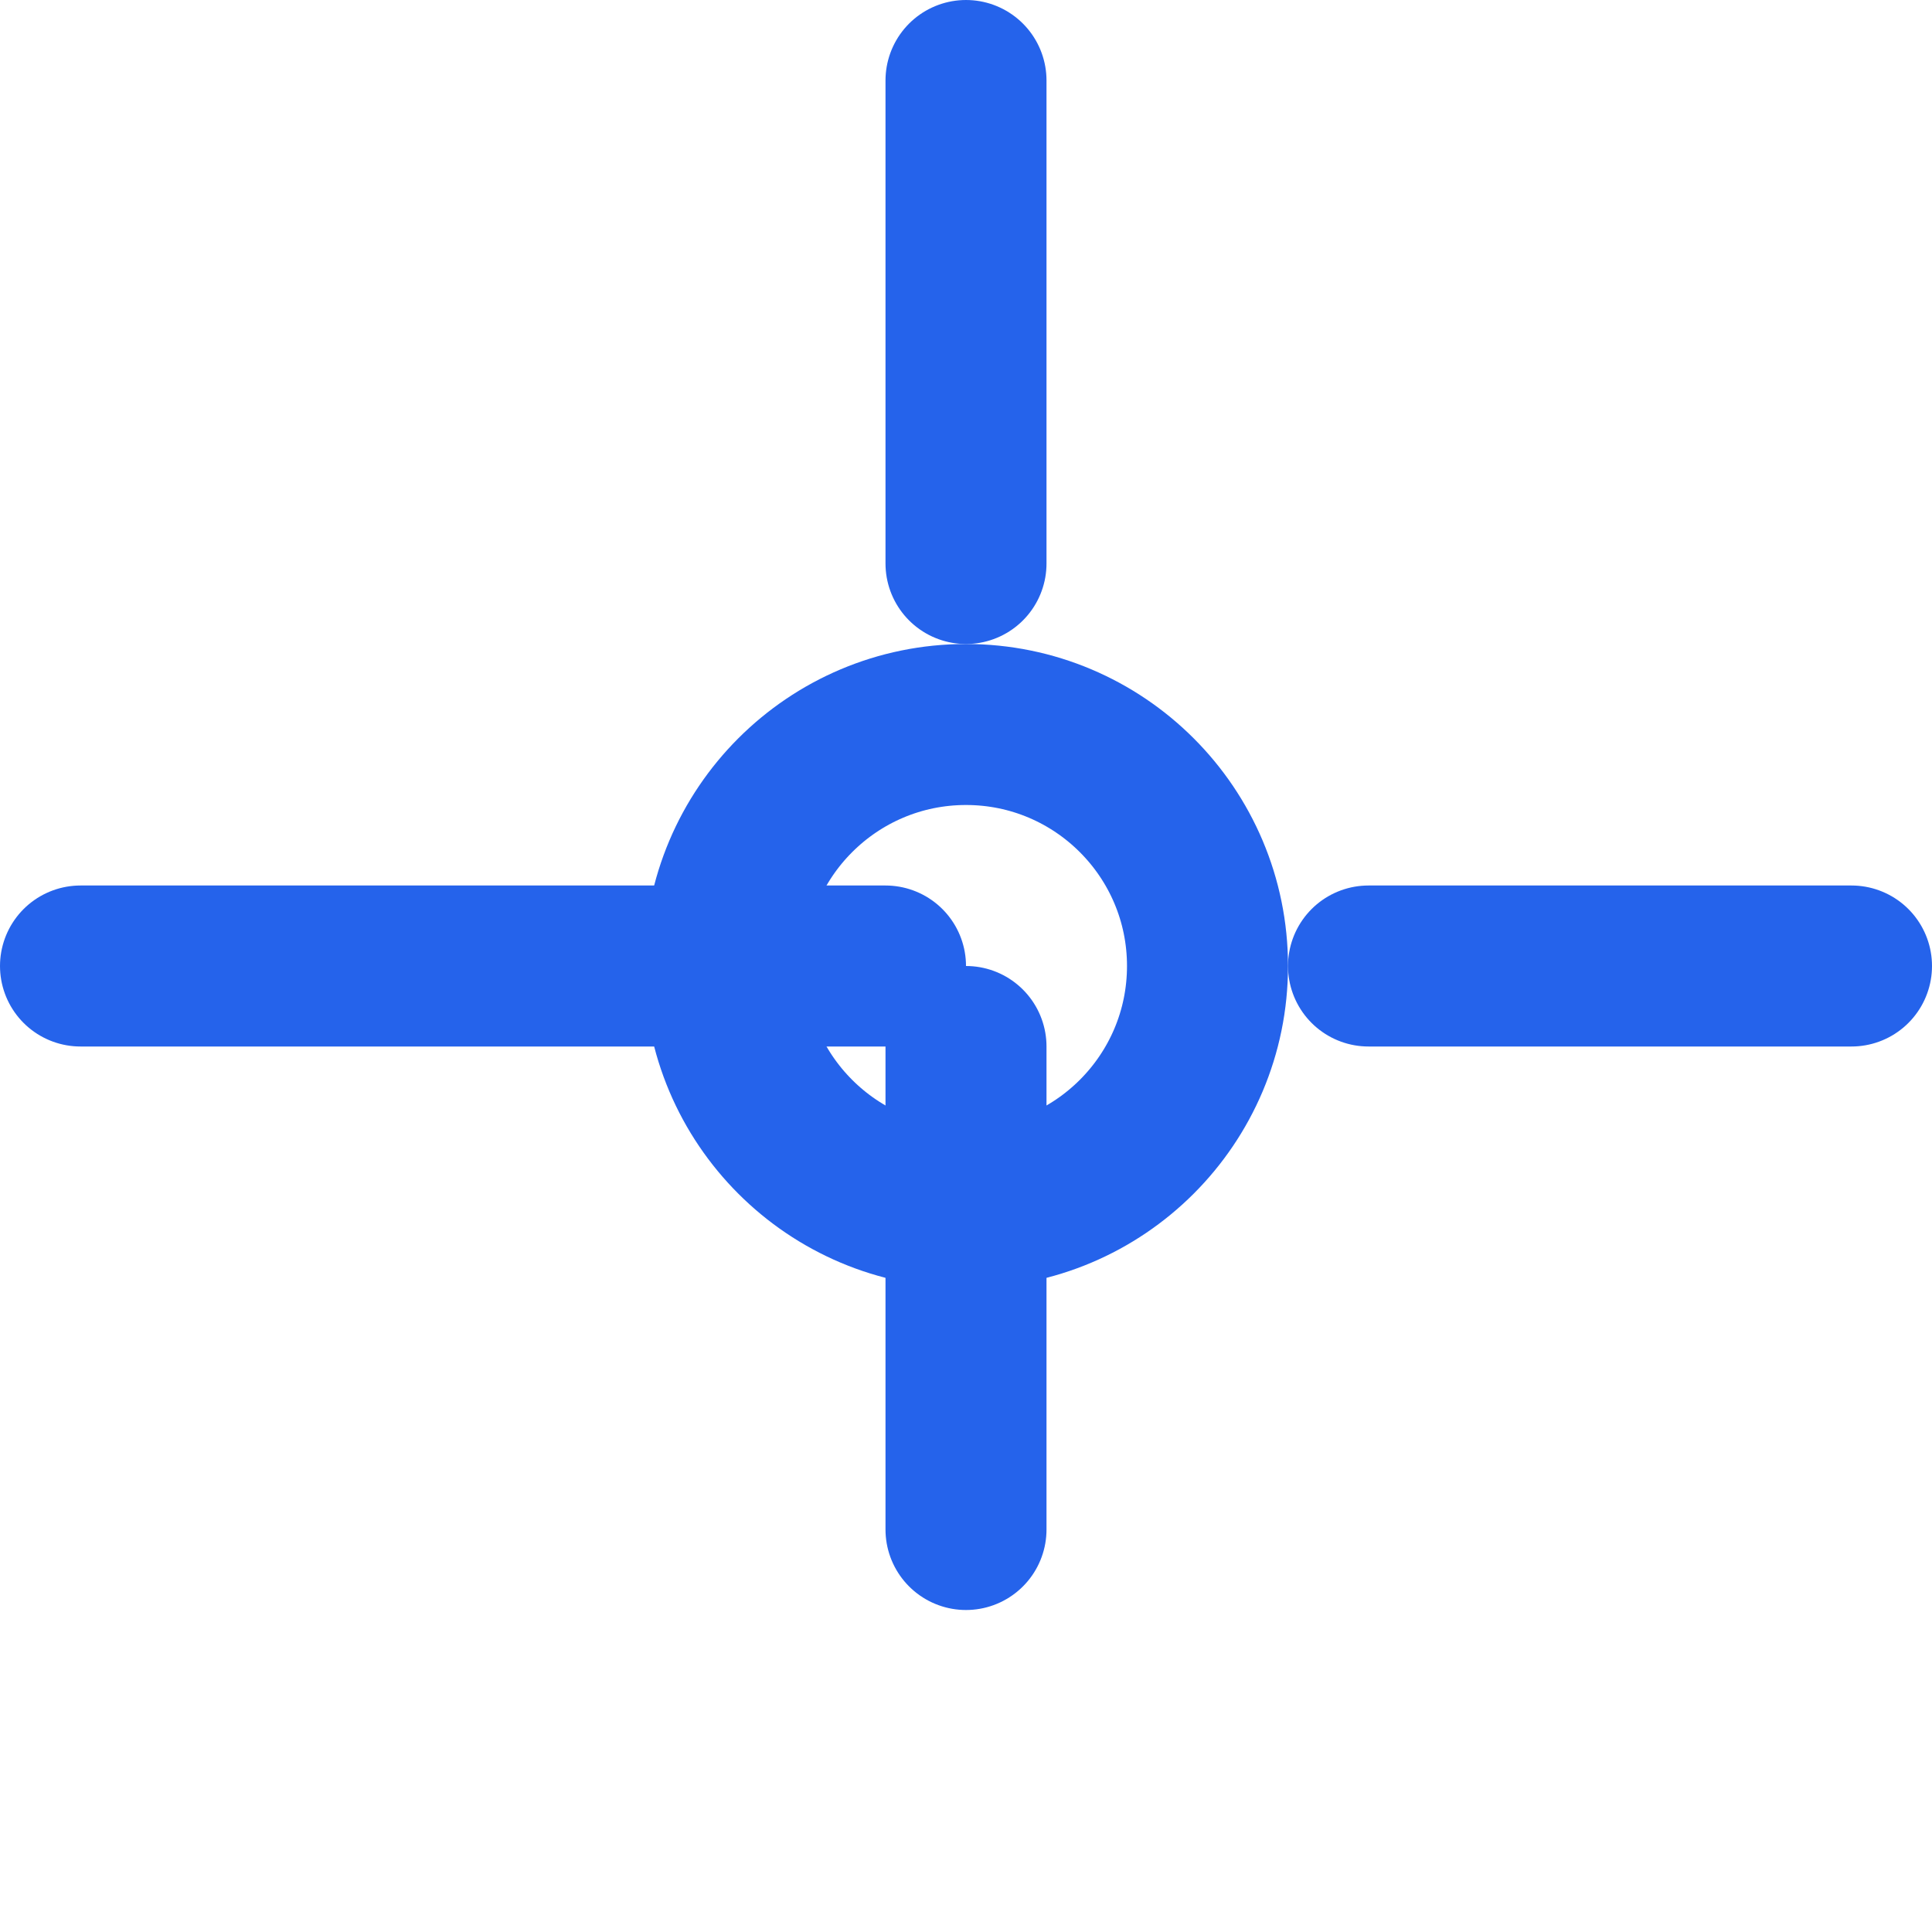
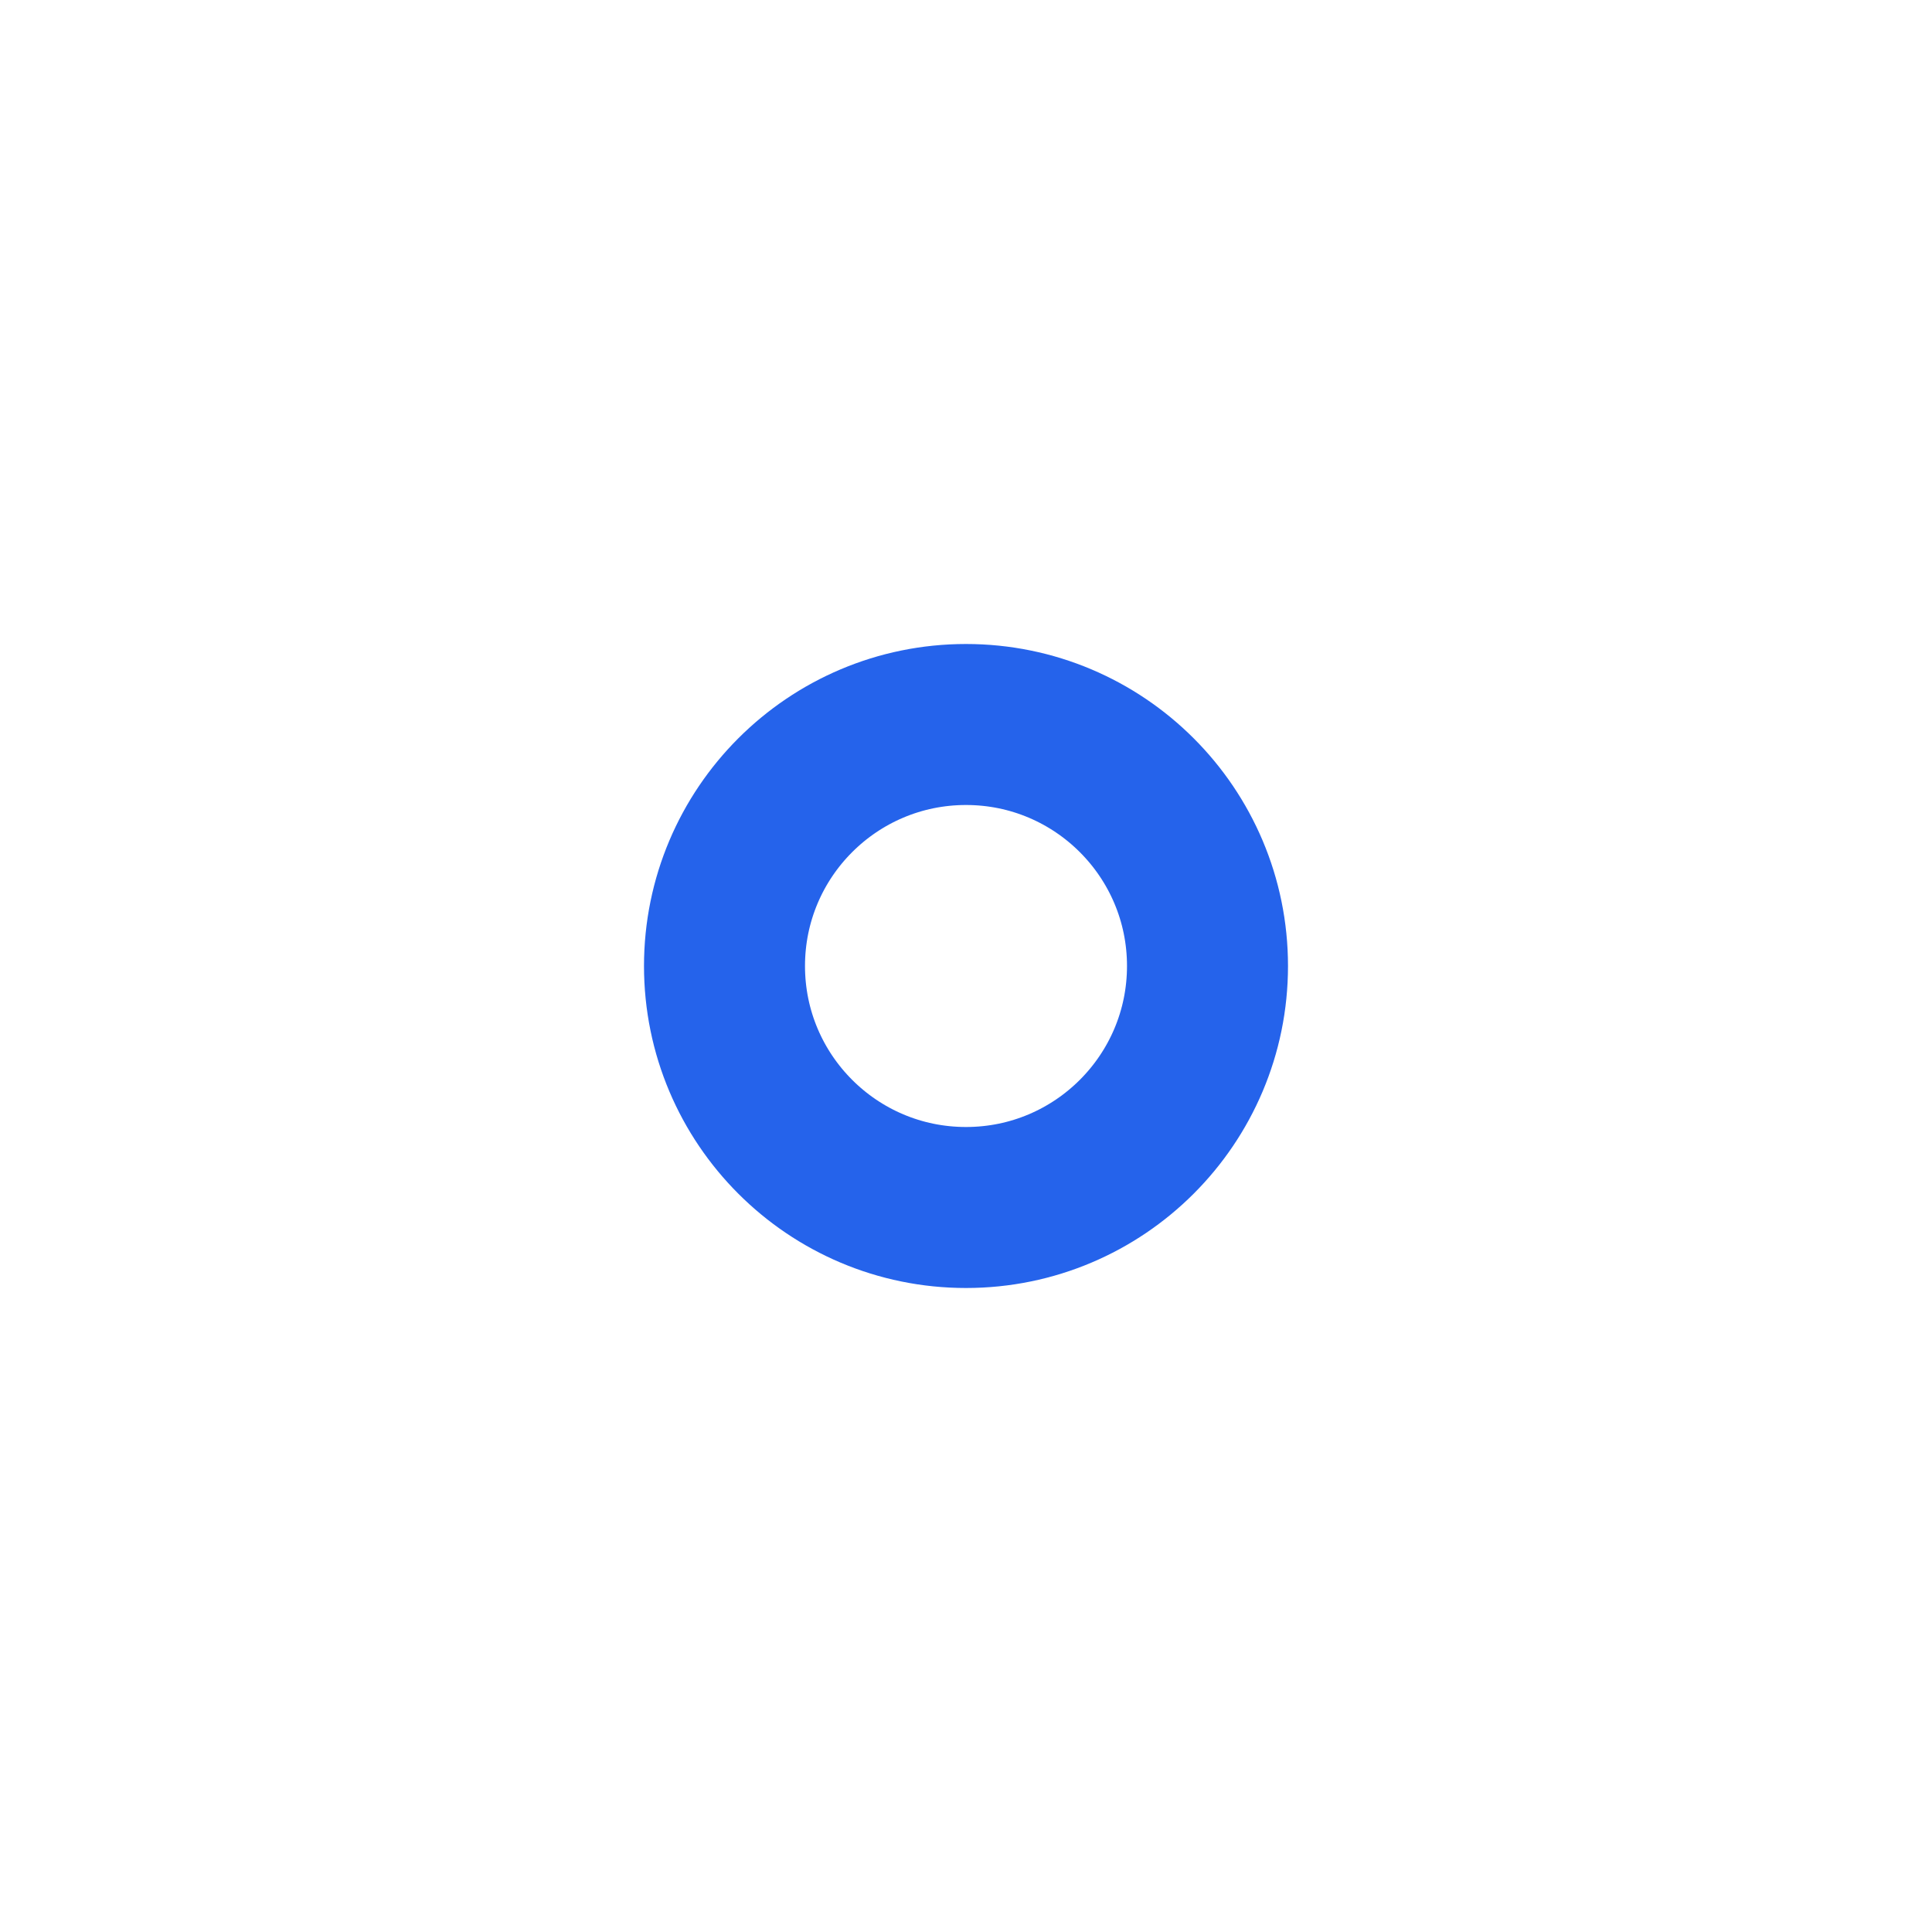
<svg xmlns="http://www.w3.org/2000/svg" width="40" height="40" viewBox="0 0 24 24" fill="none" stroke="#2563EB" stroke-width="2" stroke-linecap="round" stroke-linejoin="round">
  <circle cx="12" cy="12" r="3" />
-   <path d="M12 1v6m0 6v6m11-7h-6m-6 0H1" />
</svg>